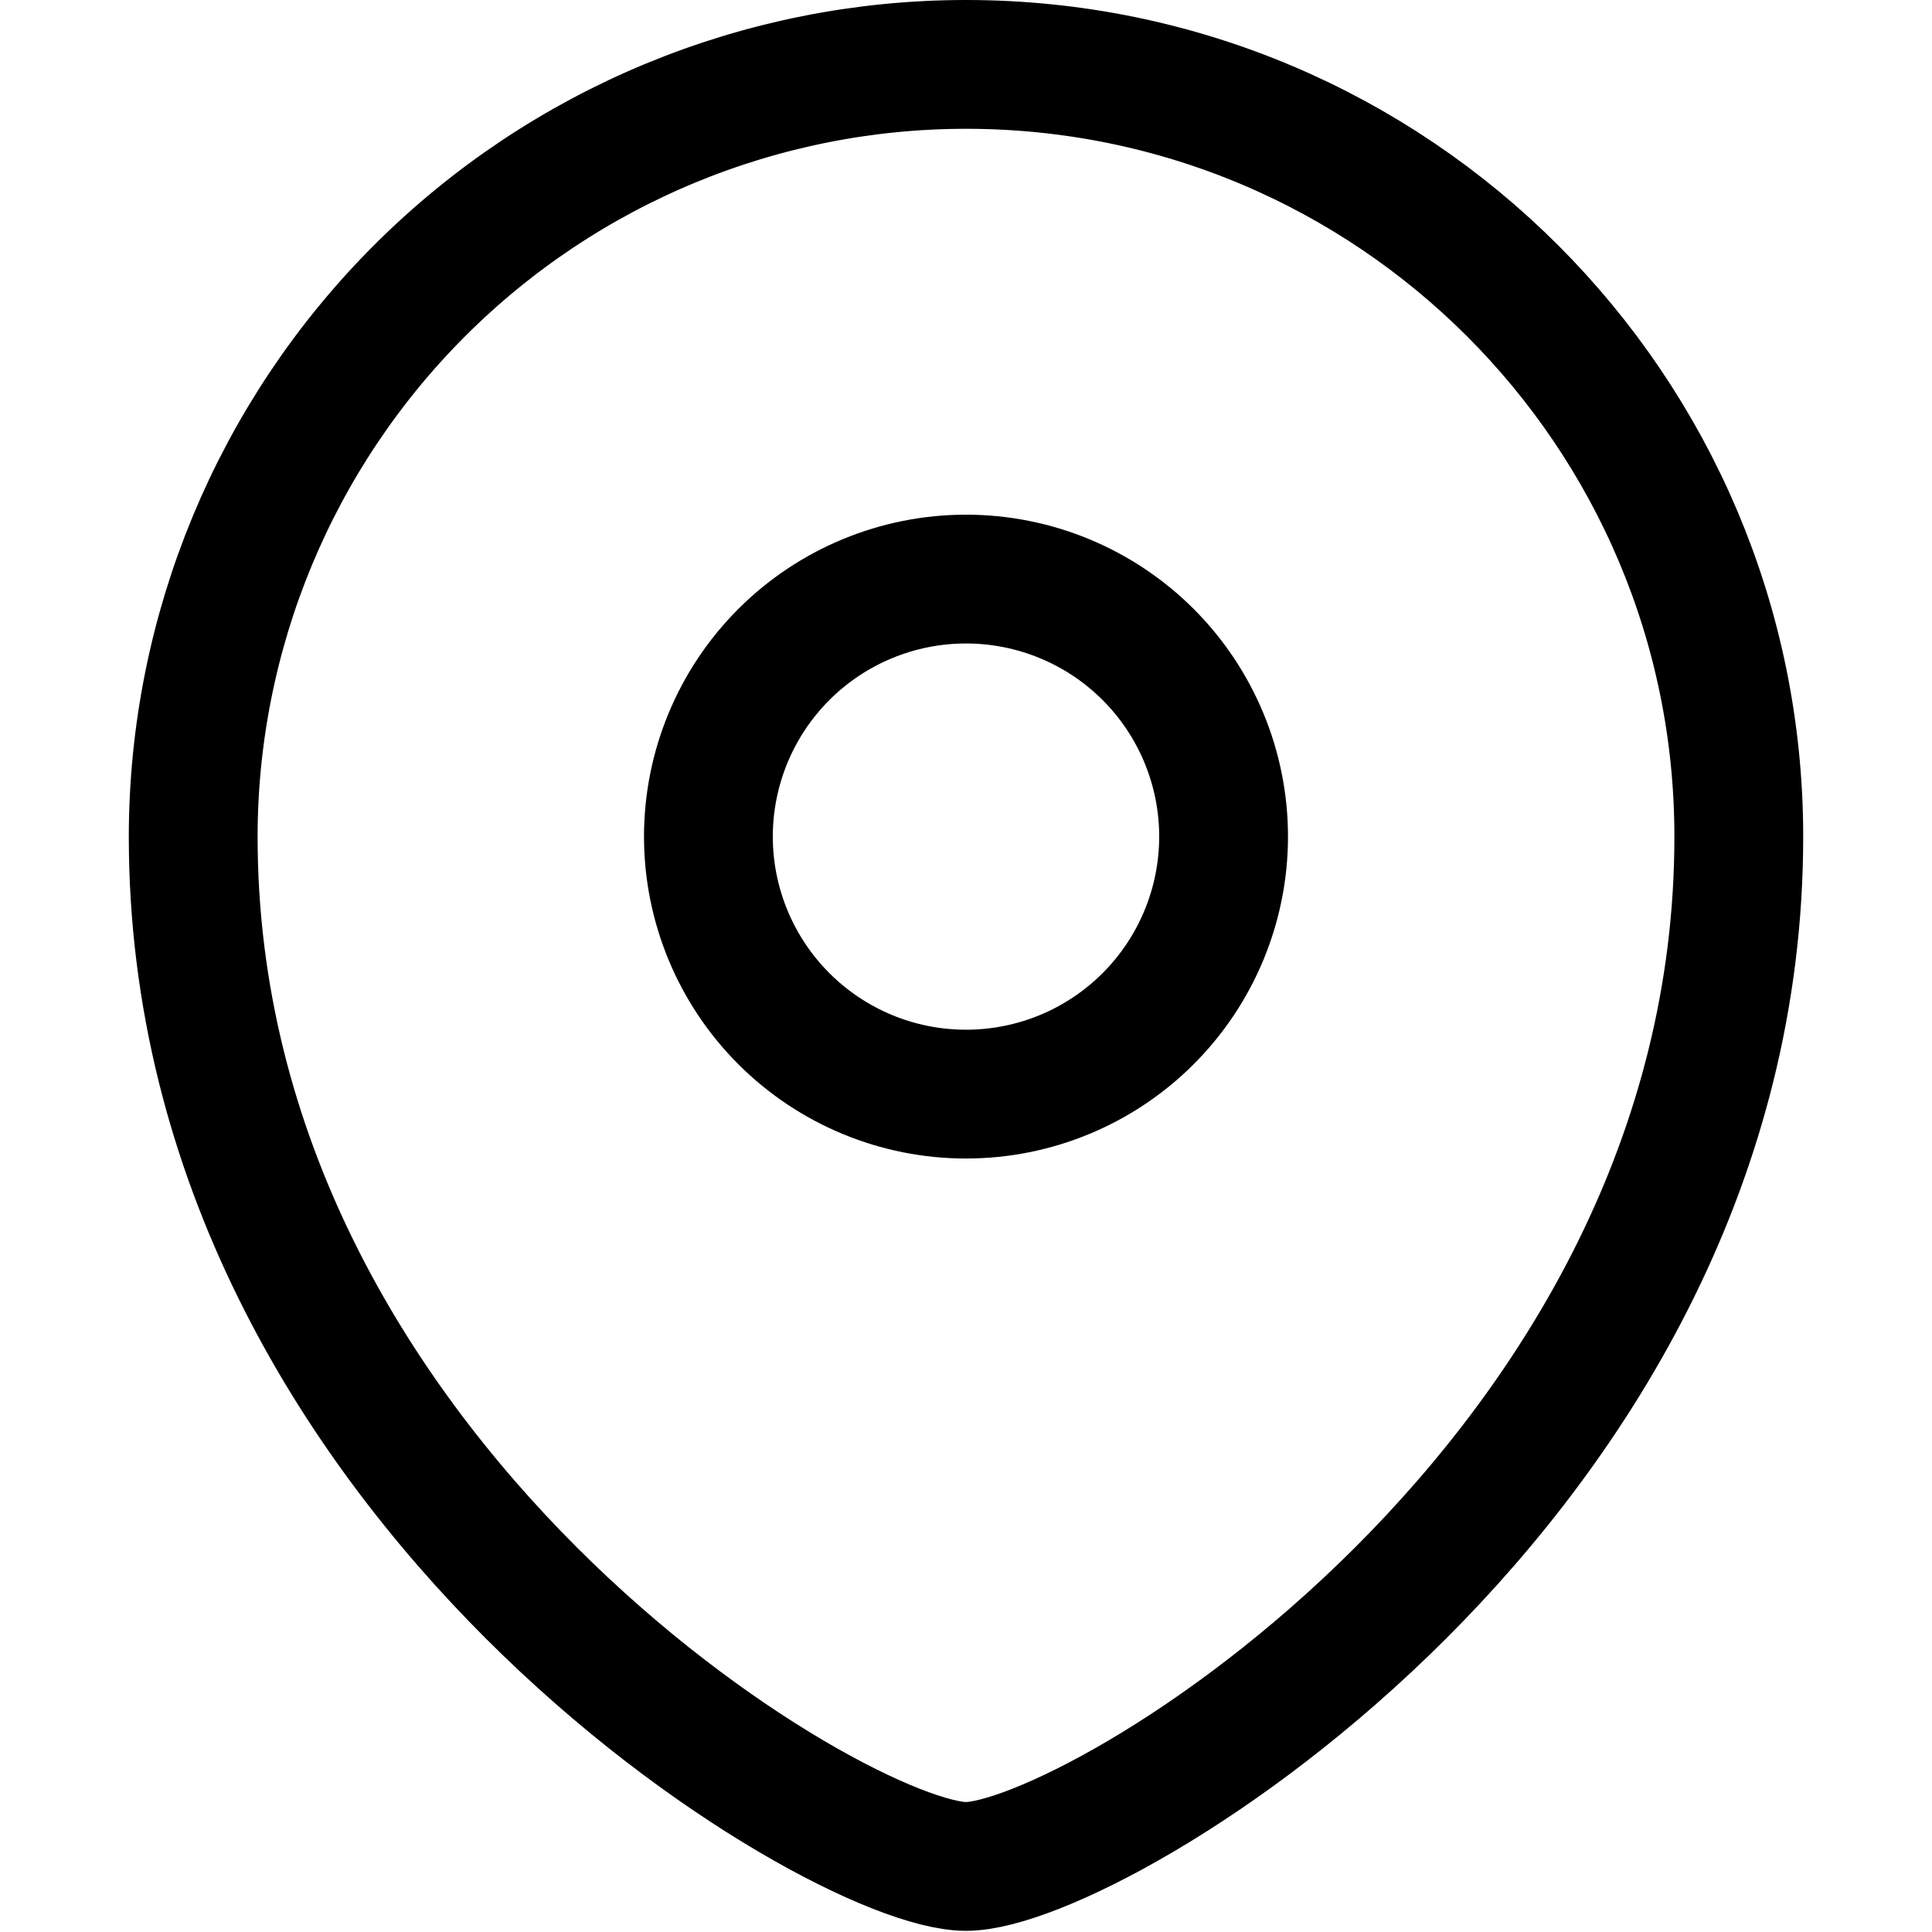
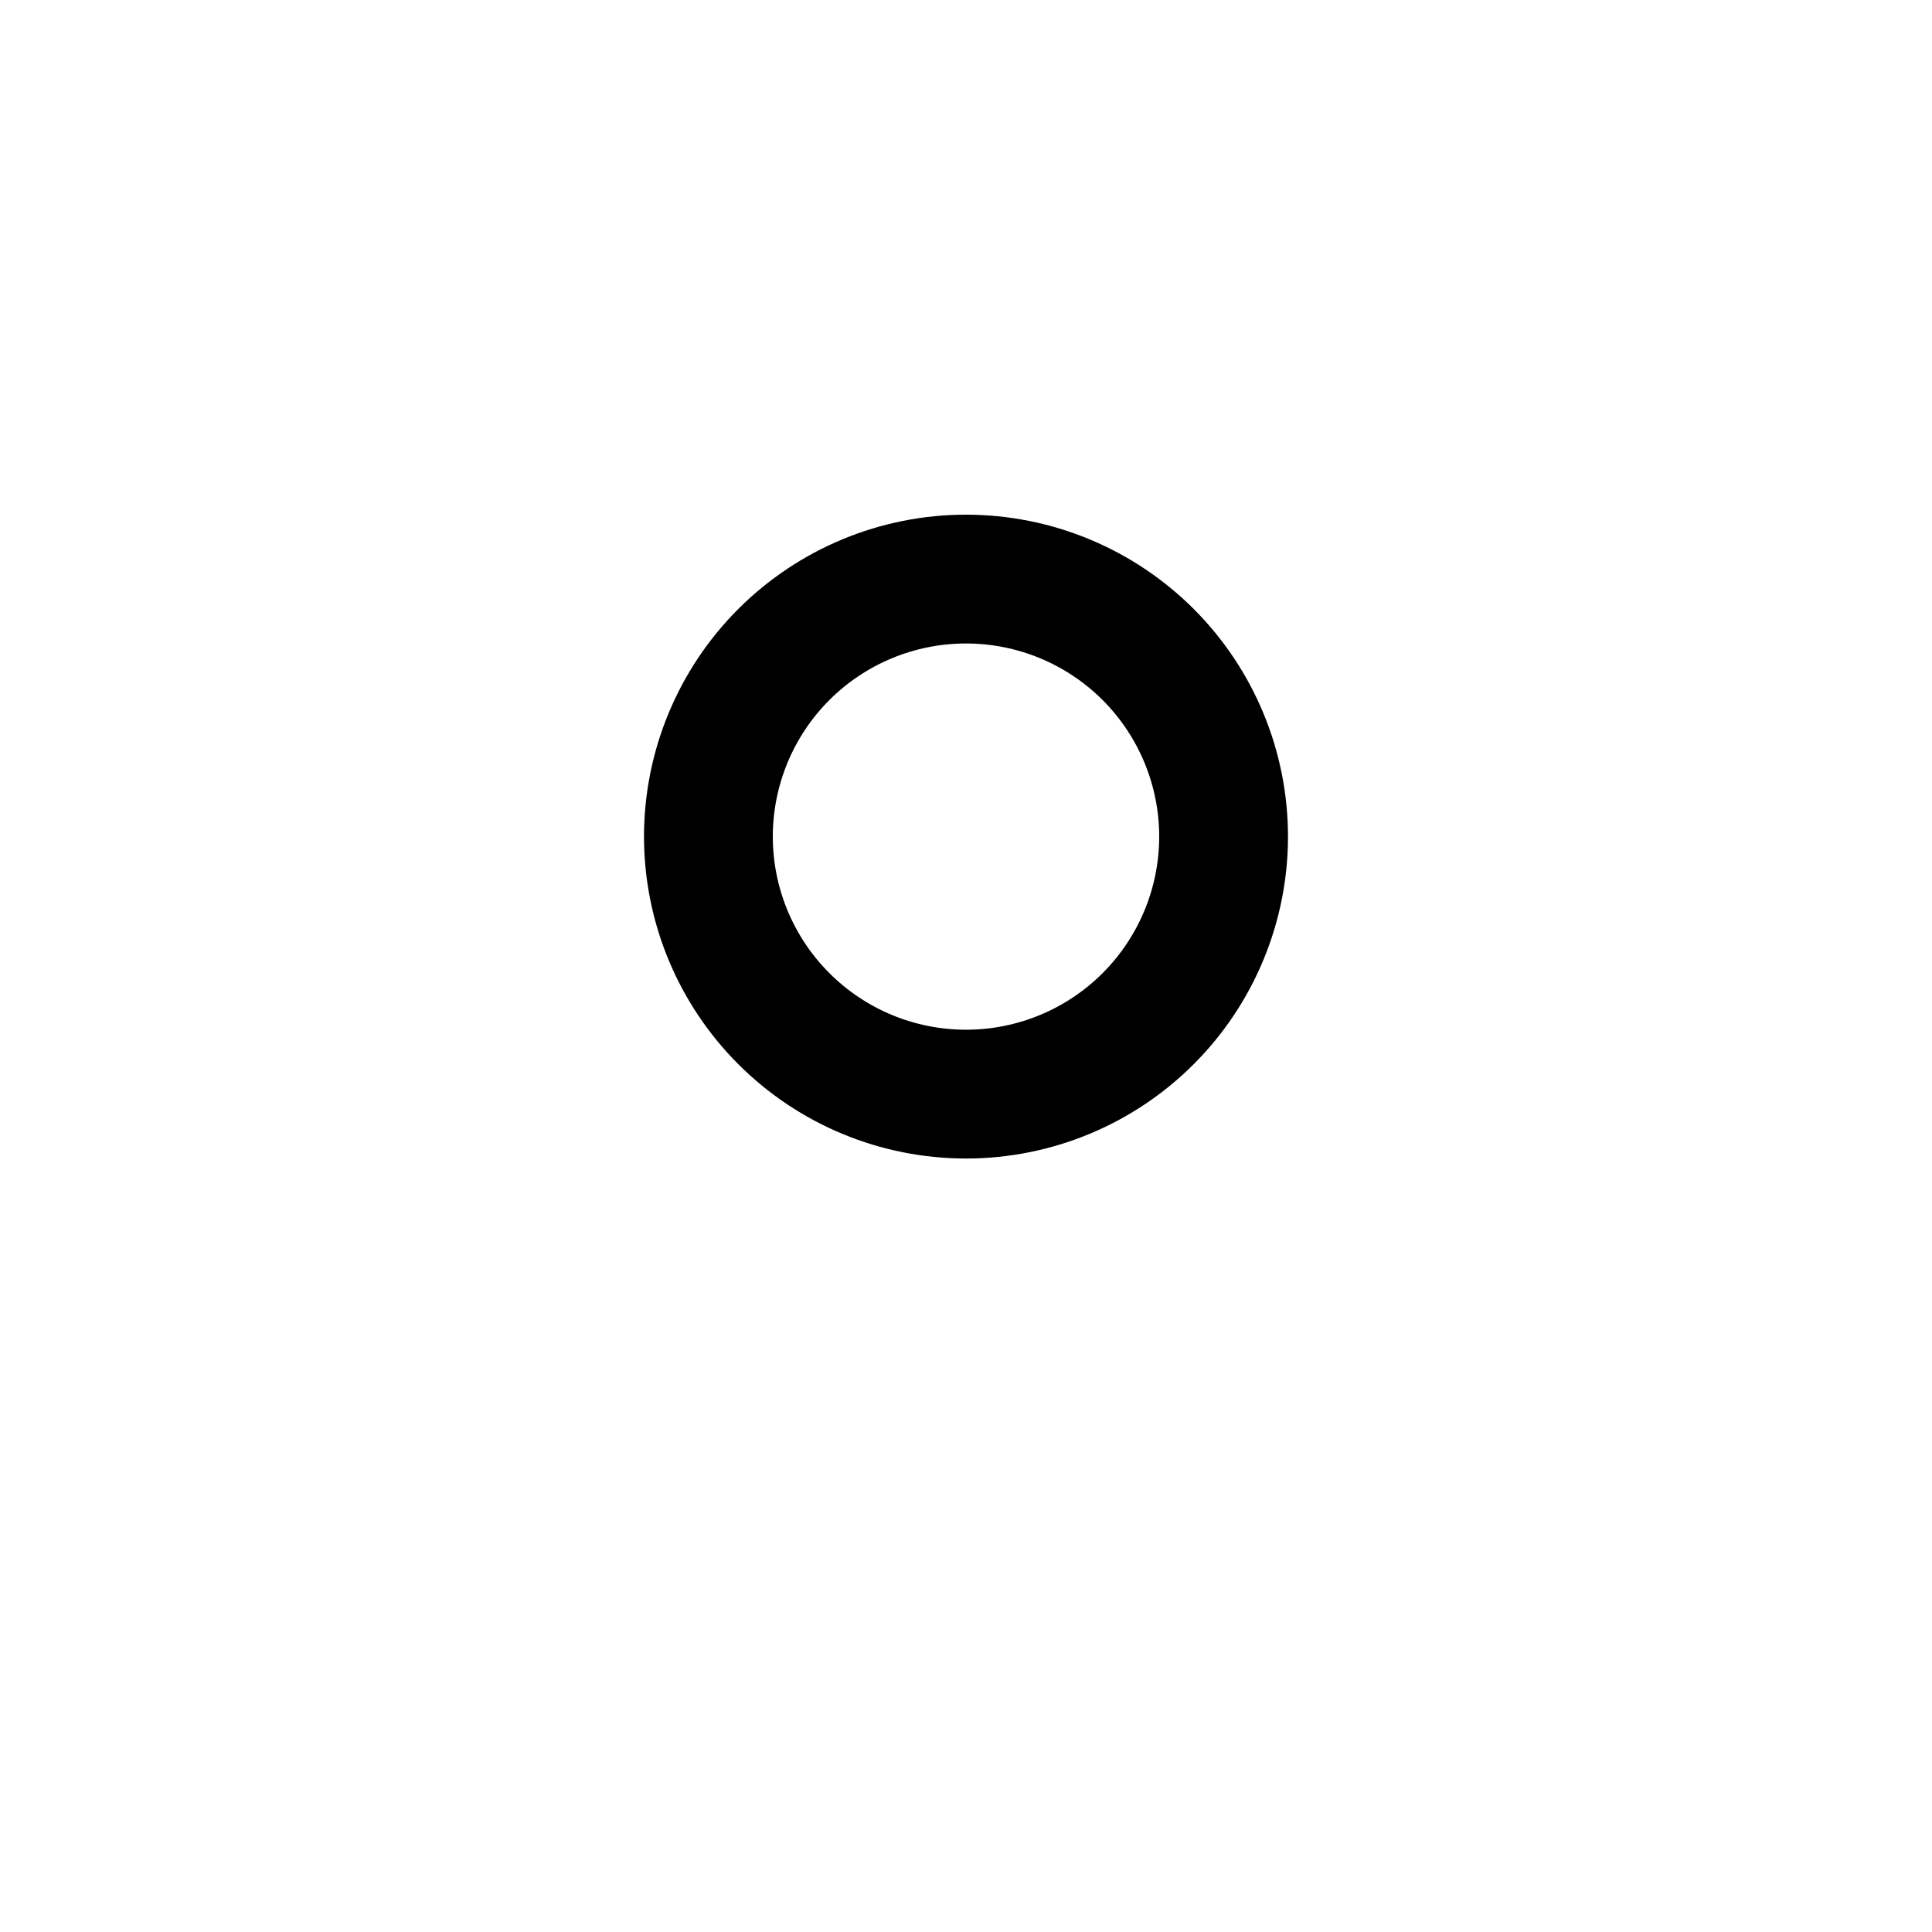
<svg xmlns="http://www.w3.org/2000/svg" width="48" height="48" viewBox="0 0 48 48" fill="none">
  <path fill-rule="evenodd" clip-rule="evenodd" d="M24 27.183C25.697 27.183 27.324 26.51 28.524 25.31C29.724 24.111 30.399 22.483 30.4 20.787C30.4 19.089 29.726 17.462 28.526 16.261C27.325 15.061 25.697 14.387 24 14.387C22.303 14.387 20.675 15.061 19.474 16.261C18.274 17.462 17.6 19.089 17.6 20.787C17.601 22.483 18.276 24.111 19.476 25.31C20.676 26.51 22.303 27.183 24 27.183Z" stroke="black" stroke-width="3.2" stroke-linecap="square" />
-   <path fill-rule="evenodd" clip-rule="evenodd" d="M43.2 20.787C43.2 36.777 27.2 46.371 24 46.371C20.8 46.371 4.8 36.777 4.8 20.787C4.803 15.697 6.828 10.817 10.428 7.219C14.028 3.621 18.91 1.6 24 1.6C34.602 1.6 43.2 10.192 43.2 20.787Z" stroke="black" stroke-width="3.2" stroke-linecap="square" />
</svg>